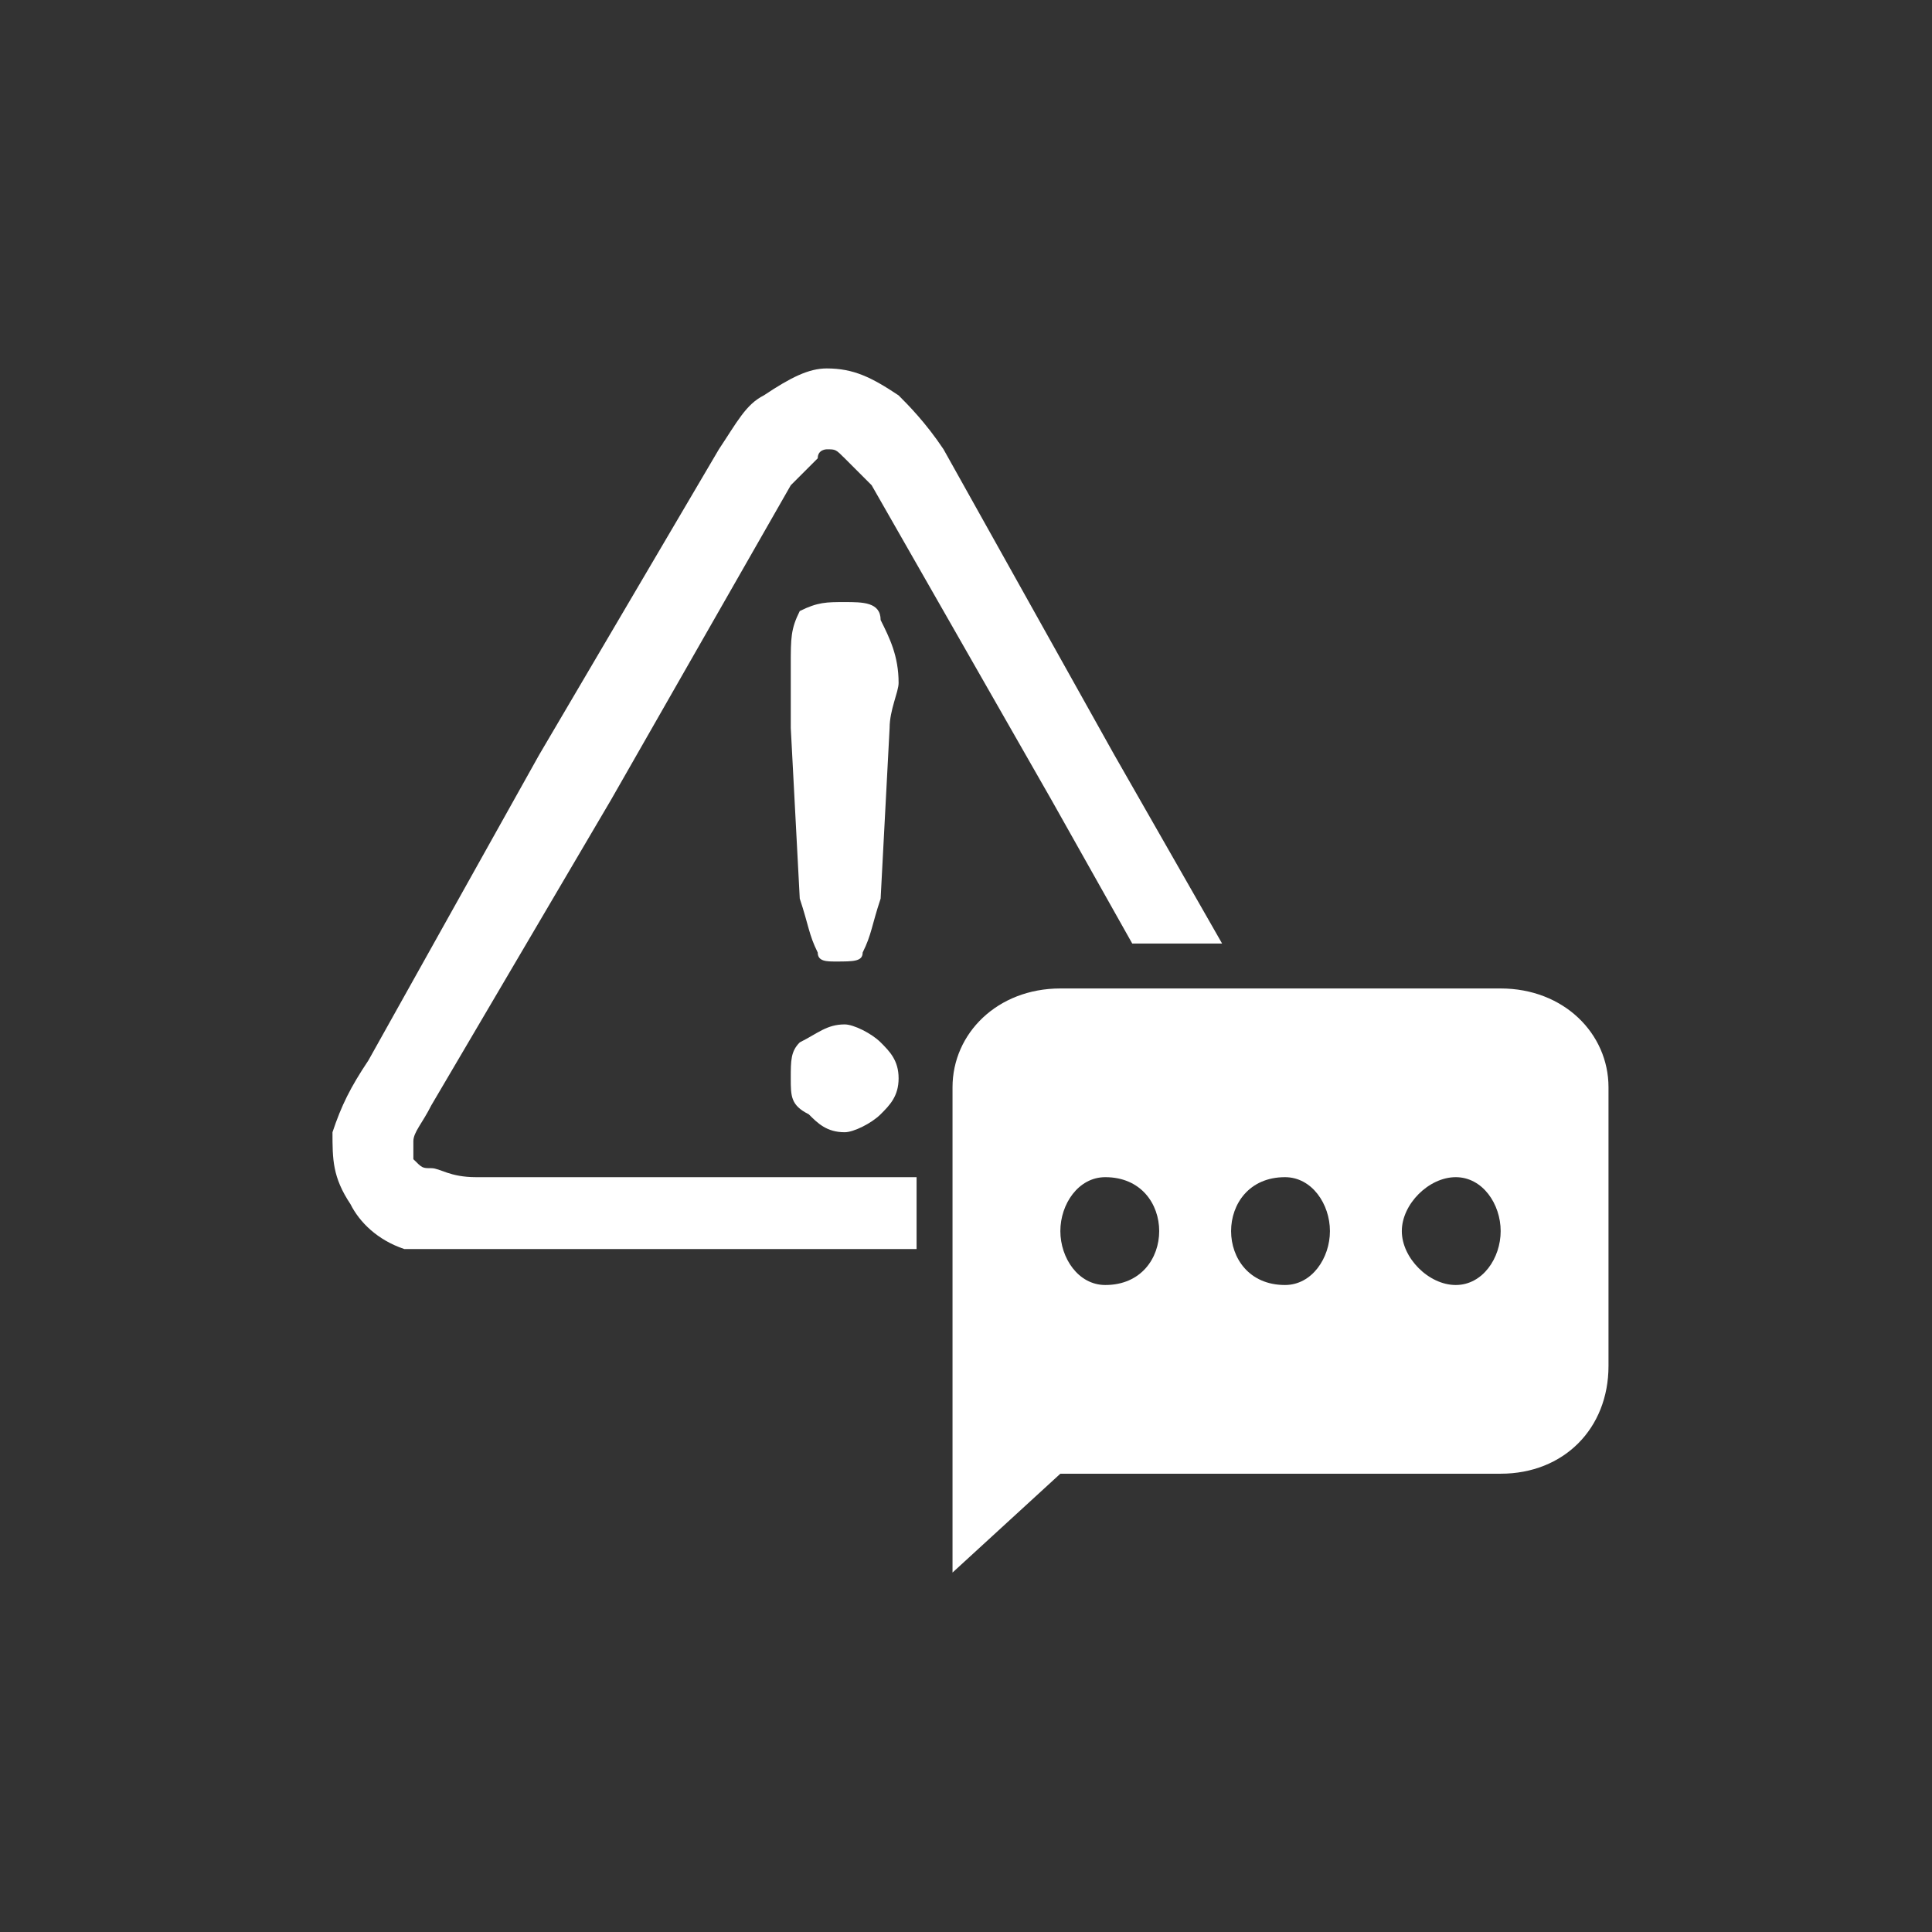
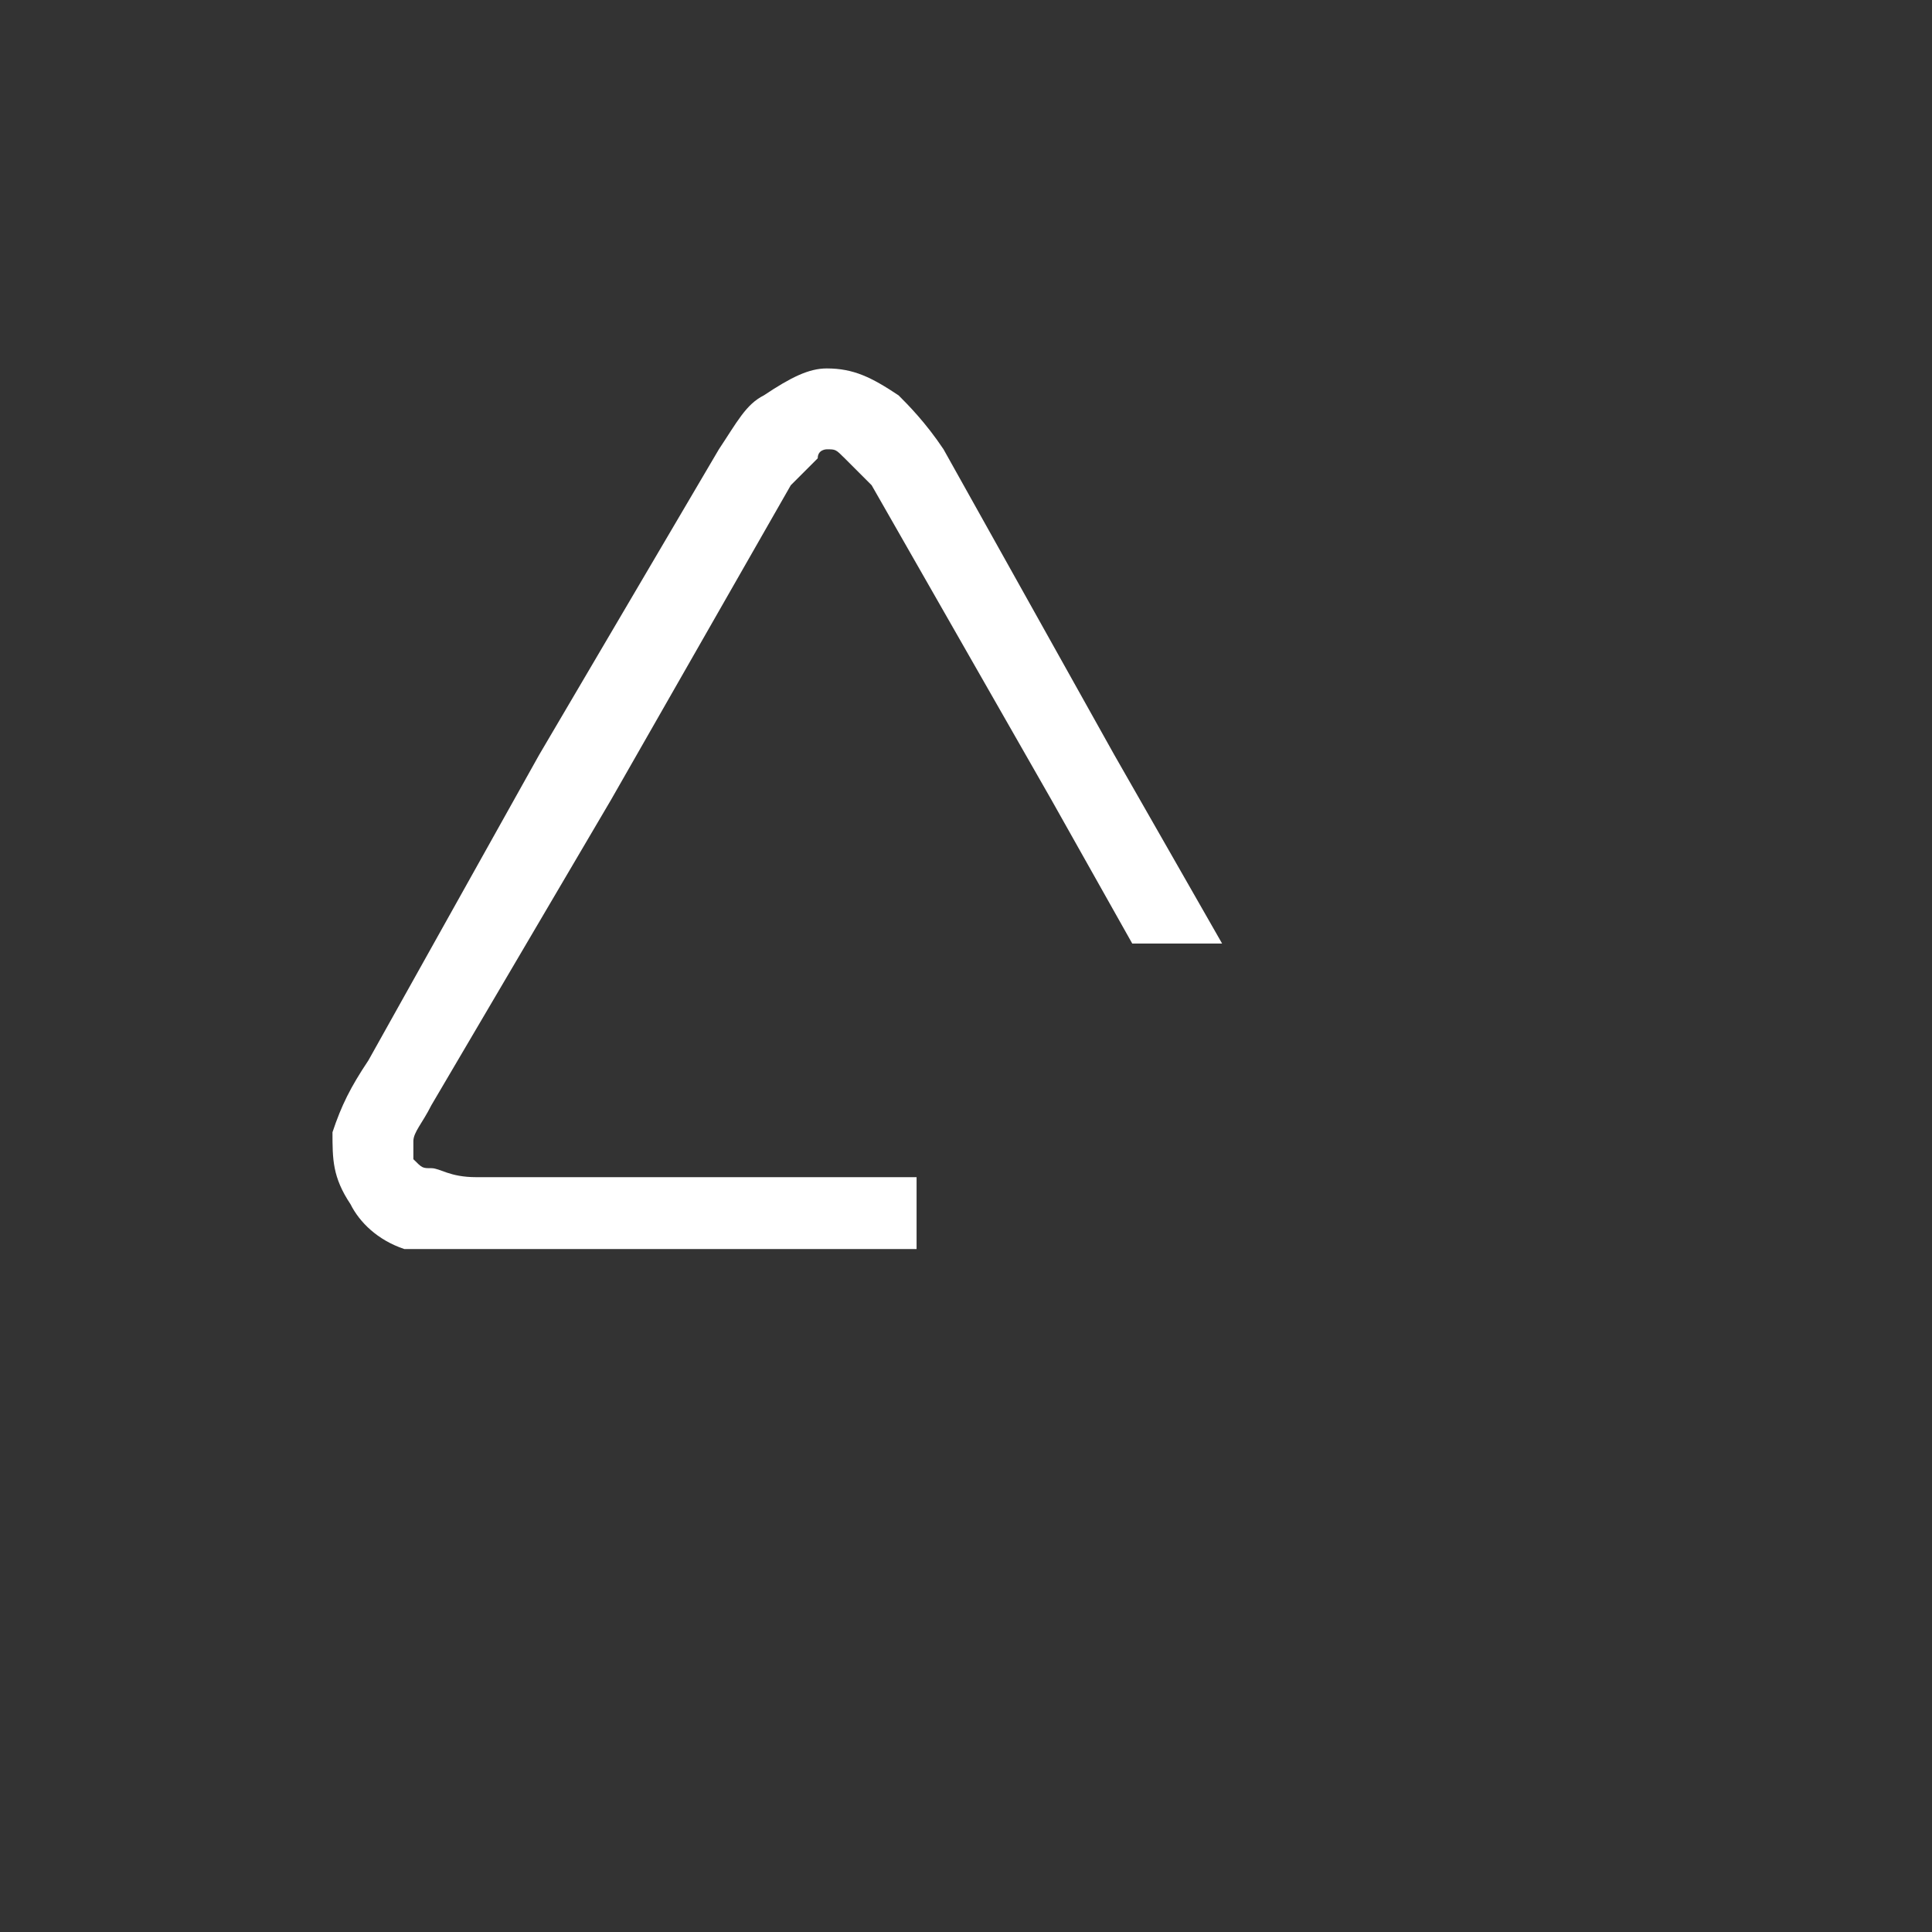
<svg xmlns="http://www.w3.org/2000/svg" xml:space="preserve" width="2.755in" height="2.755in" version="1.1" style="shape-rendering:geometricPrecision; text-rendering:geometricPrecision; image-rendering:optimizeQuality; fill-rule:evenodd; clip-rule:evenodd" viewBox="0 0 215 215">
  <rect x="0" y="0" width="215" height="215" fill="#333333" stroke="none" />
  <defs>
    <style type="text/css">
   
    .fil0 {fill:none}
    .fil1 {fill:white}
    .fil2 {fill:white;fill-rule:nonzero}
   
  </style>
  </defs>
  <g id="Layer_x0020_1">
    <g id="_3026432879344">
      <rect class="fil0" width="215" height="215" />
      <g>
-         <path class="fil1" d="M167 164l-49 0 -12 11 0 -54c0,-6 5,-11 12,-11l49 0c7,0 12,5 12,11l0 31c0,7 -5,12 -12,12zm-19 -27c0,-3 -2,-6 -5,-6 -4,0 -6,3 -6,6 0,3 2,6 6,6 3,0 5,-3 5,-6zm19 0c0,-3 -2,-6 -5,-6 -3,0 -6,3 -6,6 0,3 3,6 6,6 3,0 5,-3 5,-6zm-38 0c0,-3 -2,-6 -6,-6 -3,0 -5,3 -5,6 0,3 2,6 5,6 4,0 6,-3 6,-6z" />
        <path class="fil2" d="M39 134c-2,-3 -2,-5 -2,-8 1,-3 2,-5 4,-8l0 0 19 -34 20 -34 0 0c2,-3 3,-5 5,-6 3,-2 5,-3 7,-3 3,0 5,1 8,3 1,1 3,3 5,6l19 34 0 0 12 21 -10 0 -9 -16 0 0 -20 -35c-1,-1 -2,-2 -3,-3 -1,-1 -1,-1 -2,-1 0,0 -1,0 -1,1 -1,1 -2,2 -3,3l0 0 -20 35 -20 34 0 0c-1,2 -2,3 -2,4 0,1 0,2 0,2 1,1 1,1 2,1 1,0 2,1 5,1l0 0 39 0 0 0 10 0 0 8 -10 0 0 0 -39 0 0 0c-3,0 -6,0 -8,0 -3,-1 -5,-3 -6,-5z" />
-         <path class="fil2" d="M89 100l-1 -19c0,-3 0,-6 0,-7 0,-3 0,-4 1,-6 2,-1 3,-1 5,-1 2,0 4,0 4,2 1,2 2,4 2,7 0,1 -1,3 -1,5l-1 19c-1,3 -1,4 -2,6 0,1 -1,1 -3,1 -1,0 -2,0 -2,-1 -1,-2 -1,-3 -2,-6zm5 26c-2,0 -3,-1 -4,-2 -2,-1 -2,-2 -2,-4 0,-2 0,-3 1,-4 2,-1 3,-2 5,-2 1,0 3,1 4,2 1,1 2,2 2,4 0,2 -1,3 -2,4 -1,1 -3,2 -4,2z" />
      </g>
    </g>
  </g>
</svg>